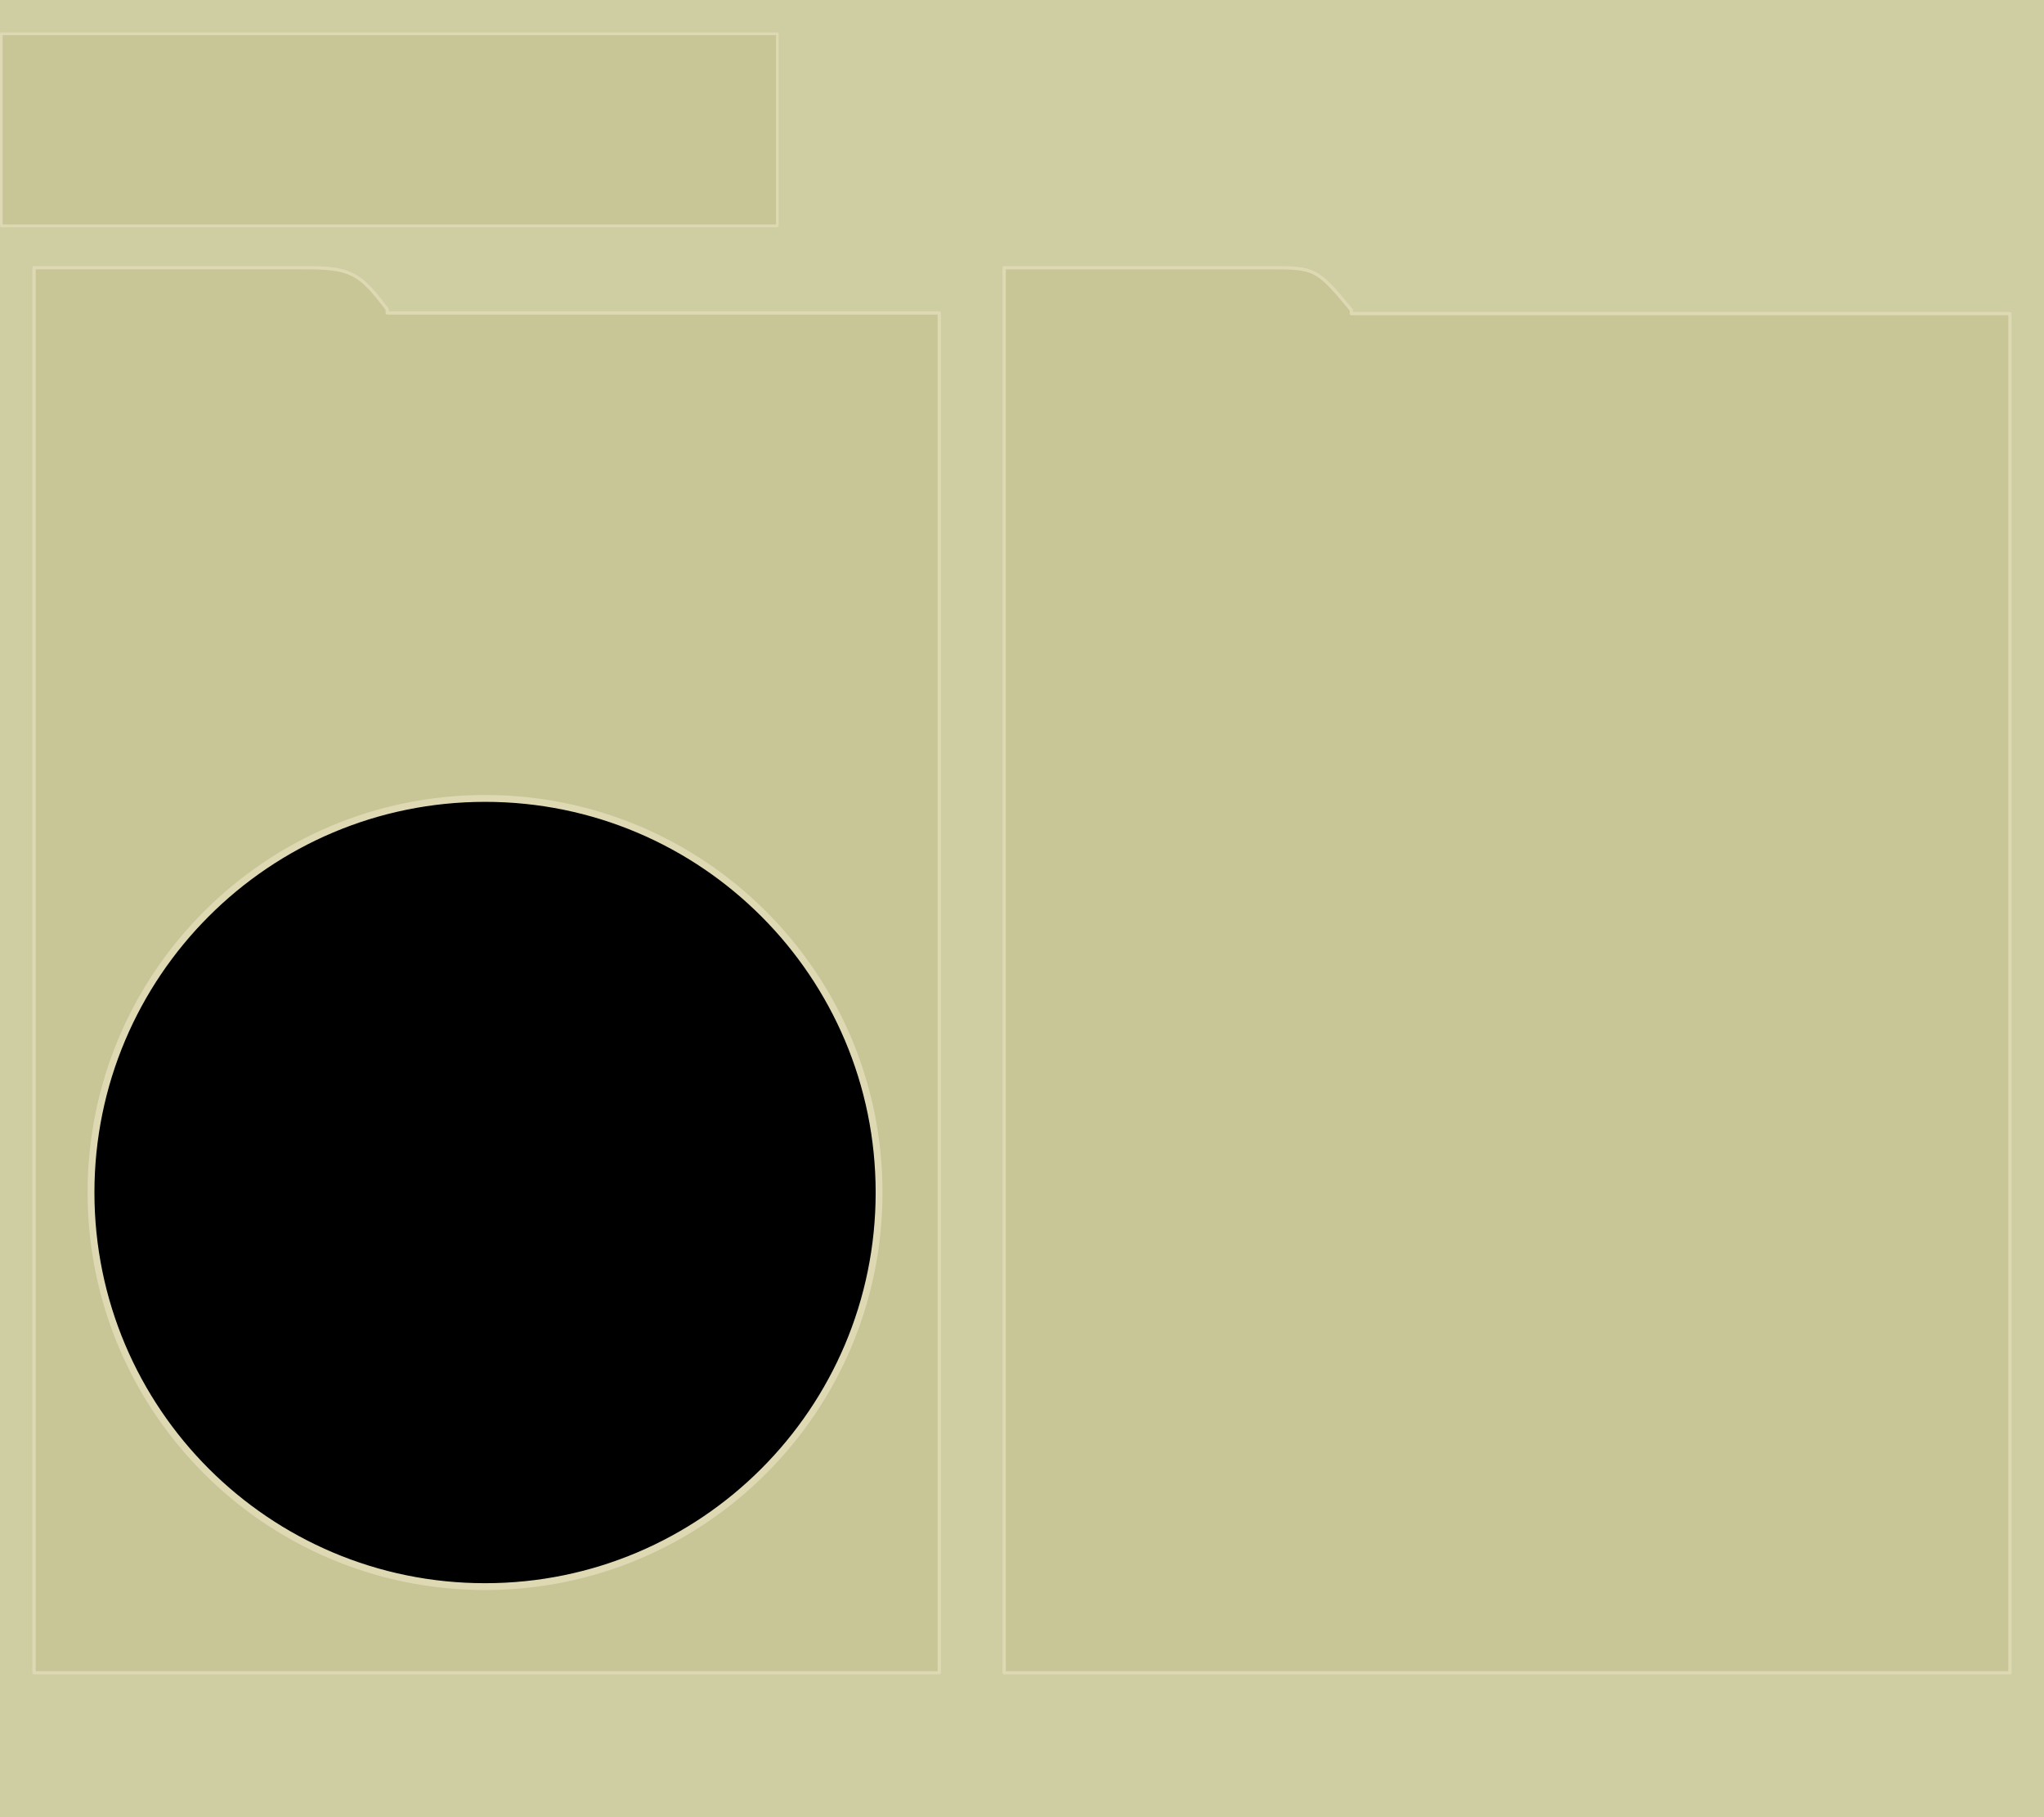
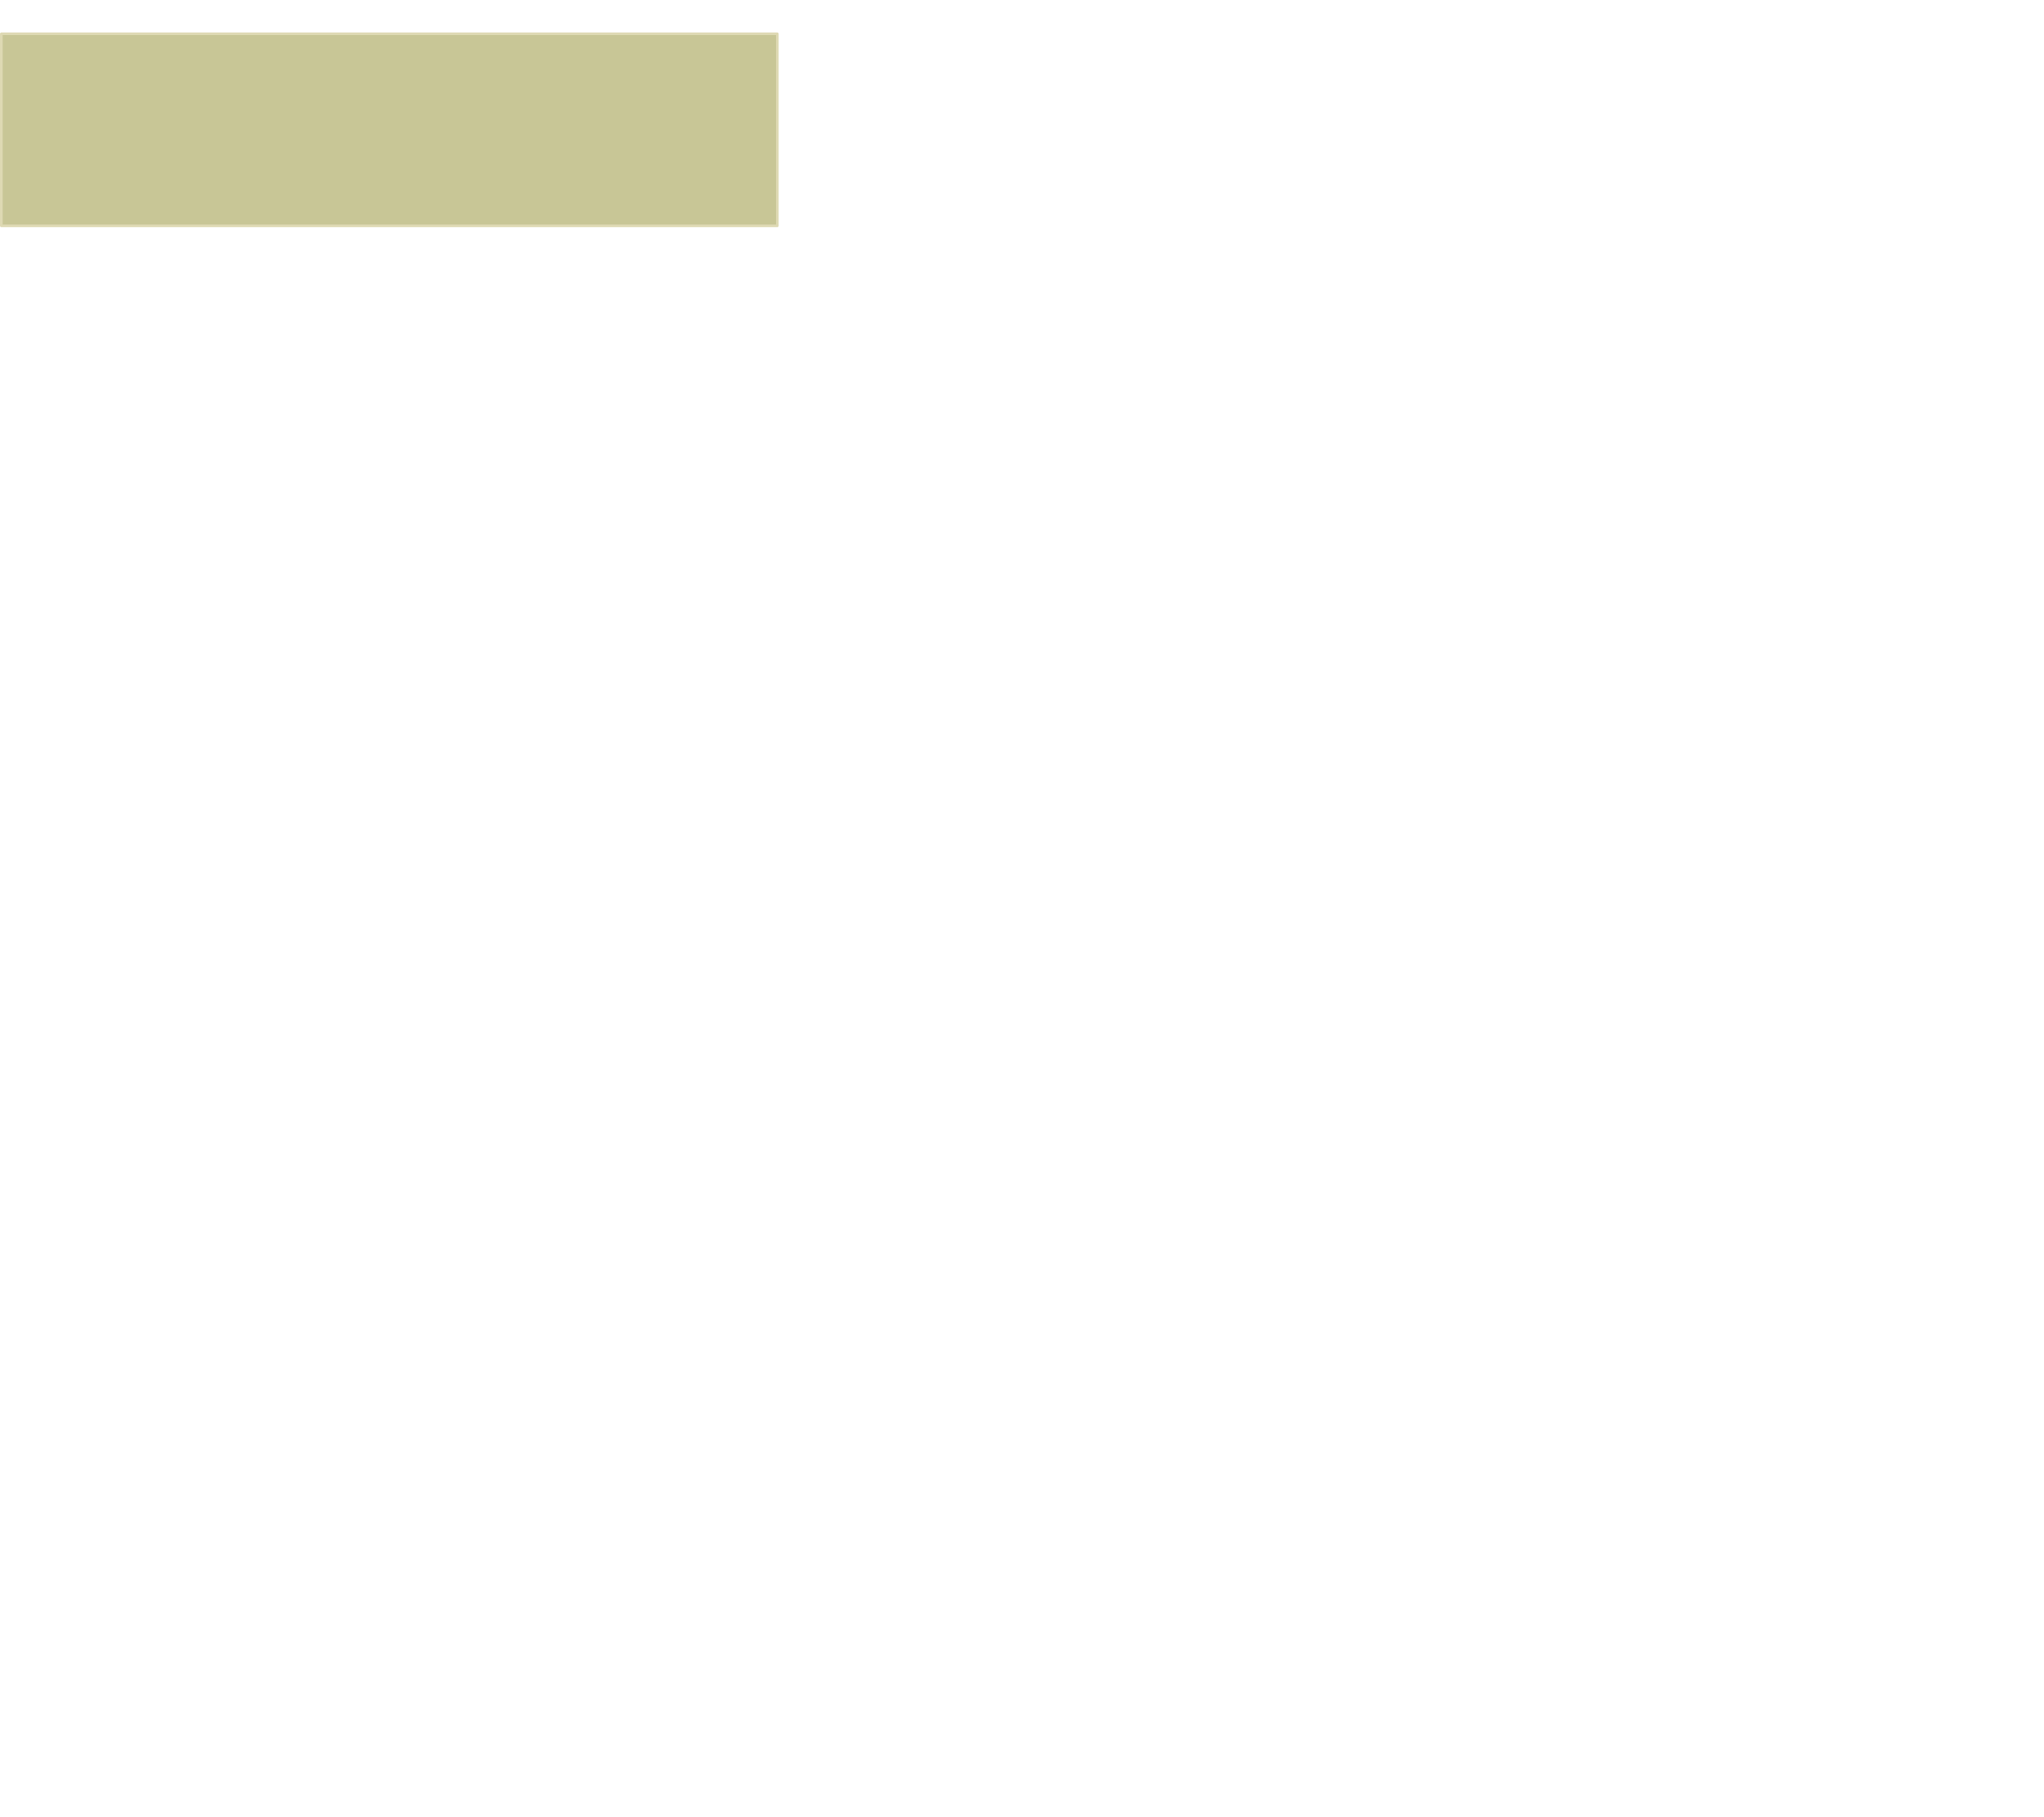
<svg xmlns="http://www.w3.org/2000/svg" xmlns:ns1="http://www.inkscape.org/namespaces/inkscape" xmlns:ns2="http://sodipodi.sourceforge.net/DTD/sodipodi-0.dtd" xmlns:xlink="http://www.w3.org/1999/xlink" id="svg2" version="1.1" ns1:version="0.48.0 r9654" width="630" height="560" ns2:docname="setformat_bg.svg" ns1:export-filename="/home/dell/Downloads/CNR/ADDITIONS/them/5.1/img_for_5.1(1004)/BLOND/setformat_bg.png" ns1:export-xdpi="90" ns1:export-ydpi="90">
  <defs id="defs6">
    <linearGradient id="linearGradient3709">
      <stop style="stop-color:#1a1a1a;stop-opacity:1;" offset="0" id="stop3711" />
      <stop style="stop-color:#9e9e9e;stop-opacity:1;" offset="1" id="stop3713" />
    </linearGradient>
    <ns1:perspective ns2:type="inkscape:persp3d" ns1:vp_x="0 : 0.5 : 1" ns1:vp_y="0 : 1000 : 0" ns1:vp_z="1 : 0.5 : 1" ns1:persp3d-origin="0.5 : 0.33333333 : 1" id="perspective10" />
    <ns1:perspective id="perspective10-3" ns1:persp3d-origin="0.5 : 0.33333333 : 1" ns1:vp_z="1 : 0.5 : 1" ns1:vp_y="0 : 1000 : 0" ns1:vp_x="0 : 0.5 : 1" ns2:type="inkscape:persp3d" />
    <linearGradient ns1:collect="always" xlink:href="#linearGradient3709" id="linearGradient3715" x1="447.5" y1="530" x2="448.776" y2="81.709" gradientUnits="userSpaceOnUse" gradientTransform="matrix(0.999,0,0,1.002,0.29,-1.033)" />
    <linearGradient ns1:collect="always" xlink:href="#linearGradient3709" id="linearGradient3731" x1="122.527" y1="173.402" x2="122.442" y2="18.064" gradientUnits="userSpaceOnUse" />
  </defs>
  <ns2:namedview pagecolor="#ffffff" bordercolor="#ded9b3" borderopacity="1" objecttolerance="10" gridtolerance="10" guidetolerance="10" ns1:pageopacity="0" ns1:pageshadow="2" ns1:window-width="1366" ns1:window-height="696" id="namedview4" showgrid="false" showguides="true" ns1:guide-bbox="true" ns1:zoom="0.70710678" ns1:cx="454.5" ns1:cy="261" ns1:window-x="0" ns1:window-y="24" ns1:window-maximized="1" ns1:current-layer="svg2" ns1:showpageshadow="false" />
-   <rect style="fill:#cecea2;fill-opacity:1;stroke:none" id="rect3604" width="630" height="560" x="0" y="0" />
  <path style="fill:#c8c696;fill-opacity:1;stroke:#ded9b3;stroke-width:0.818;stroke-linejoin:round;stroke-miterlimit:4;stroke-opacity:1" d="m 0.409,10.409 239.182,0 0,59.182 -239.182,0 0,-59.182 z" id="rect2818" ns2:nodetypes="ccccc" ns1:connector-curvature="0" />
-   <path style="fill:#c8c696;fill-opacity:1;stroke:#ded9b3;stroke-width:0.998;stroke-linejoin:round;stroke-miterlimit:4;stroke-opacity:1;stroke-dasharray:none" d="m 10.499,82.499 0,32.857 0,400.145 279.002,0 0,-419.049 -170.153,0 0,-1.096 C 110.863,84.082 108.081,82.499 94.105,82.499 l -83.606,0 z" id="rect2820" ns2:nodetypes="ccccccccc" ns1:connector-curvature="0" />
-   <path id="path2933" d="m 309.5,82.5 0,31.056 0,401.944 310.001,0 0,-418.839 -202.991,0 0,-1.105 C 405.877,82.642 405.229,82.5 391.233,82.5 z" style="fill:#c8c696;fill-opacity:1;stroke:#ded9b3;stroke-linejoin:round;stroke-miterlimit:4;stroke-opacity:1;stroke-dasharray:none" ns2:nodetypes="ccccccccc" ns1:connector-curvature="0" />
-   <path style="fill:#000000;fill-opacity:1;stroke:#ded9b3;stroke-width:2.106;stroke-linejoin:miter;stroke-miterlimit:4;stroke-opacity:1" d="m 270.947,367.5 c 0,67.073 -54.374,121.447 -121.447,121.447 -67.073,0 -121.447,-54.374 -121.447,-121.447 0,-67.073 54.374,-121.447 121.447,-121.447 67.073,0 121.447,54.374 121.447,121.447 z" id="path3707" ns2:nodetypes="csssc" ns1:connector-curvature="0" />
</svg>